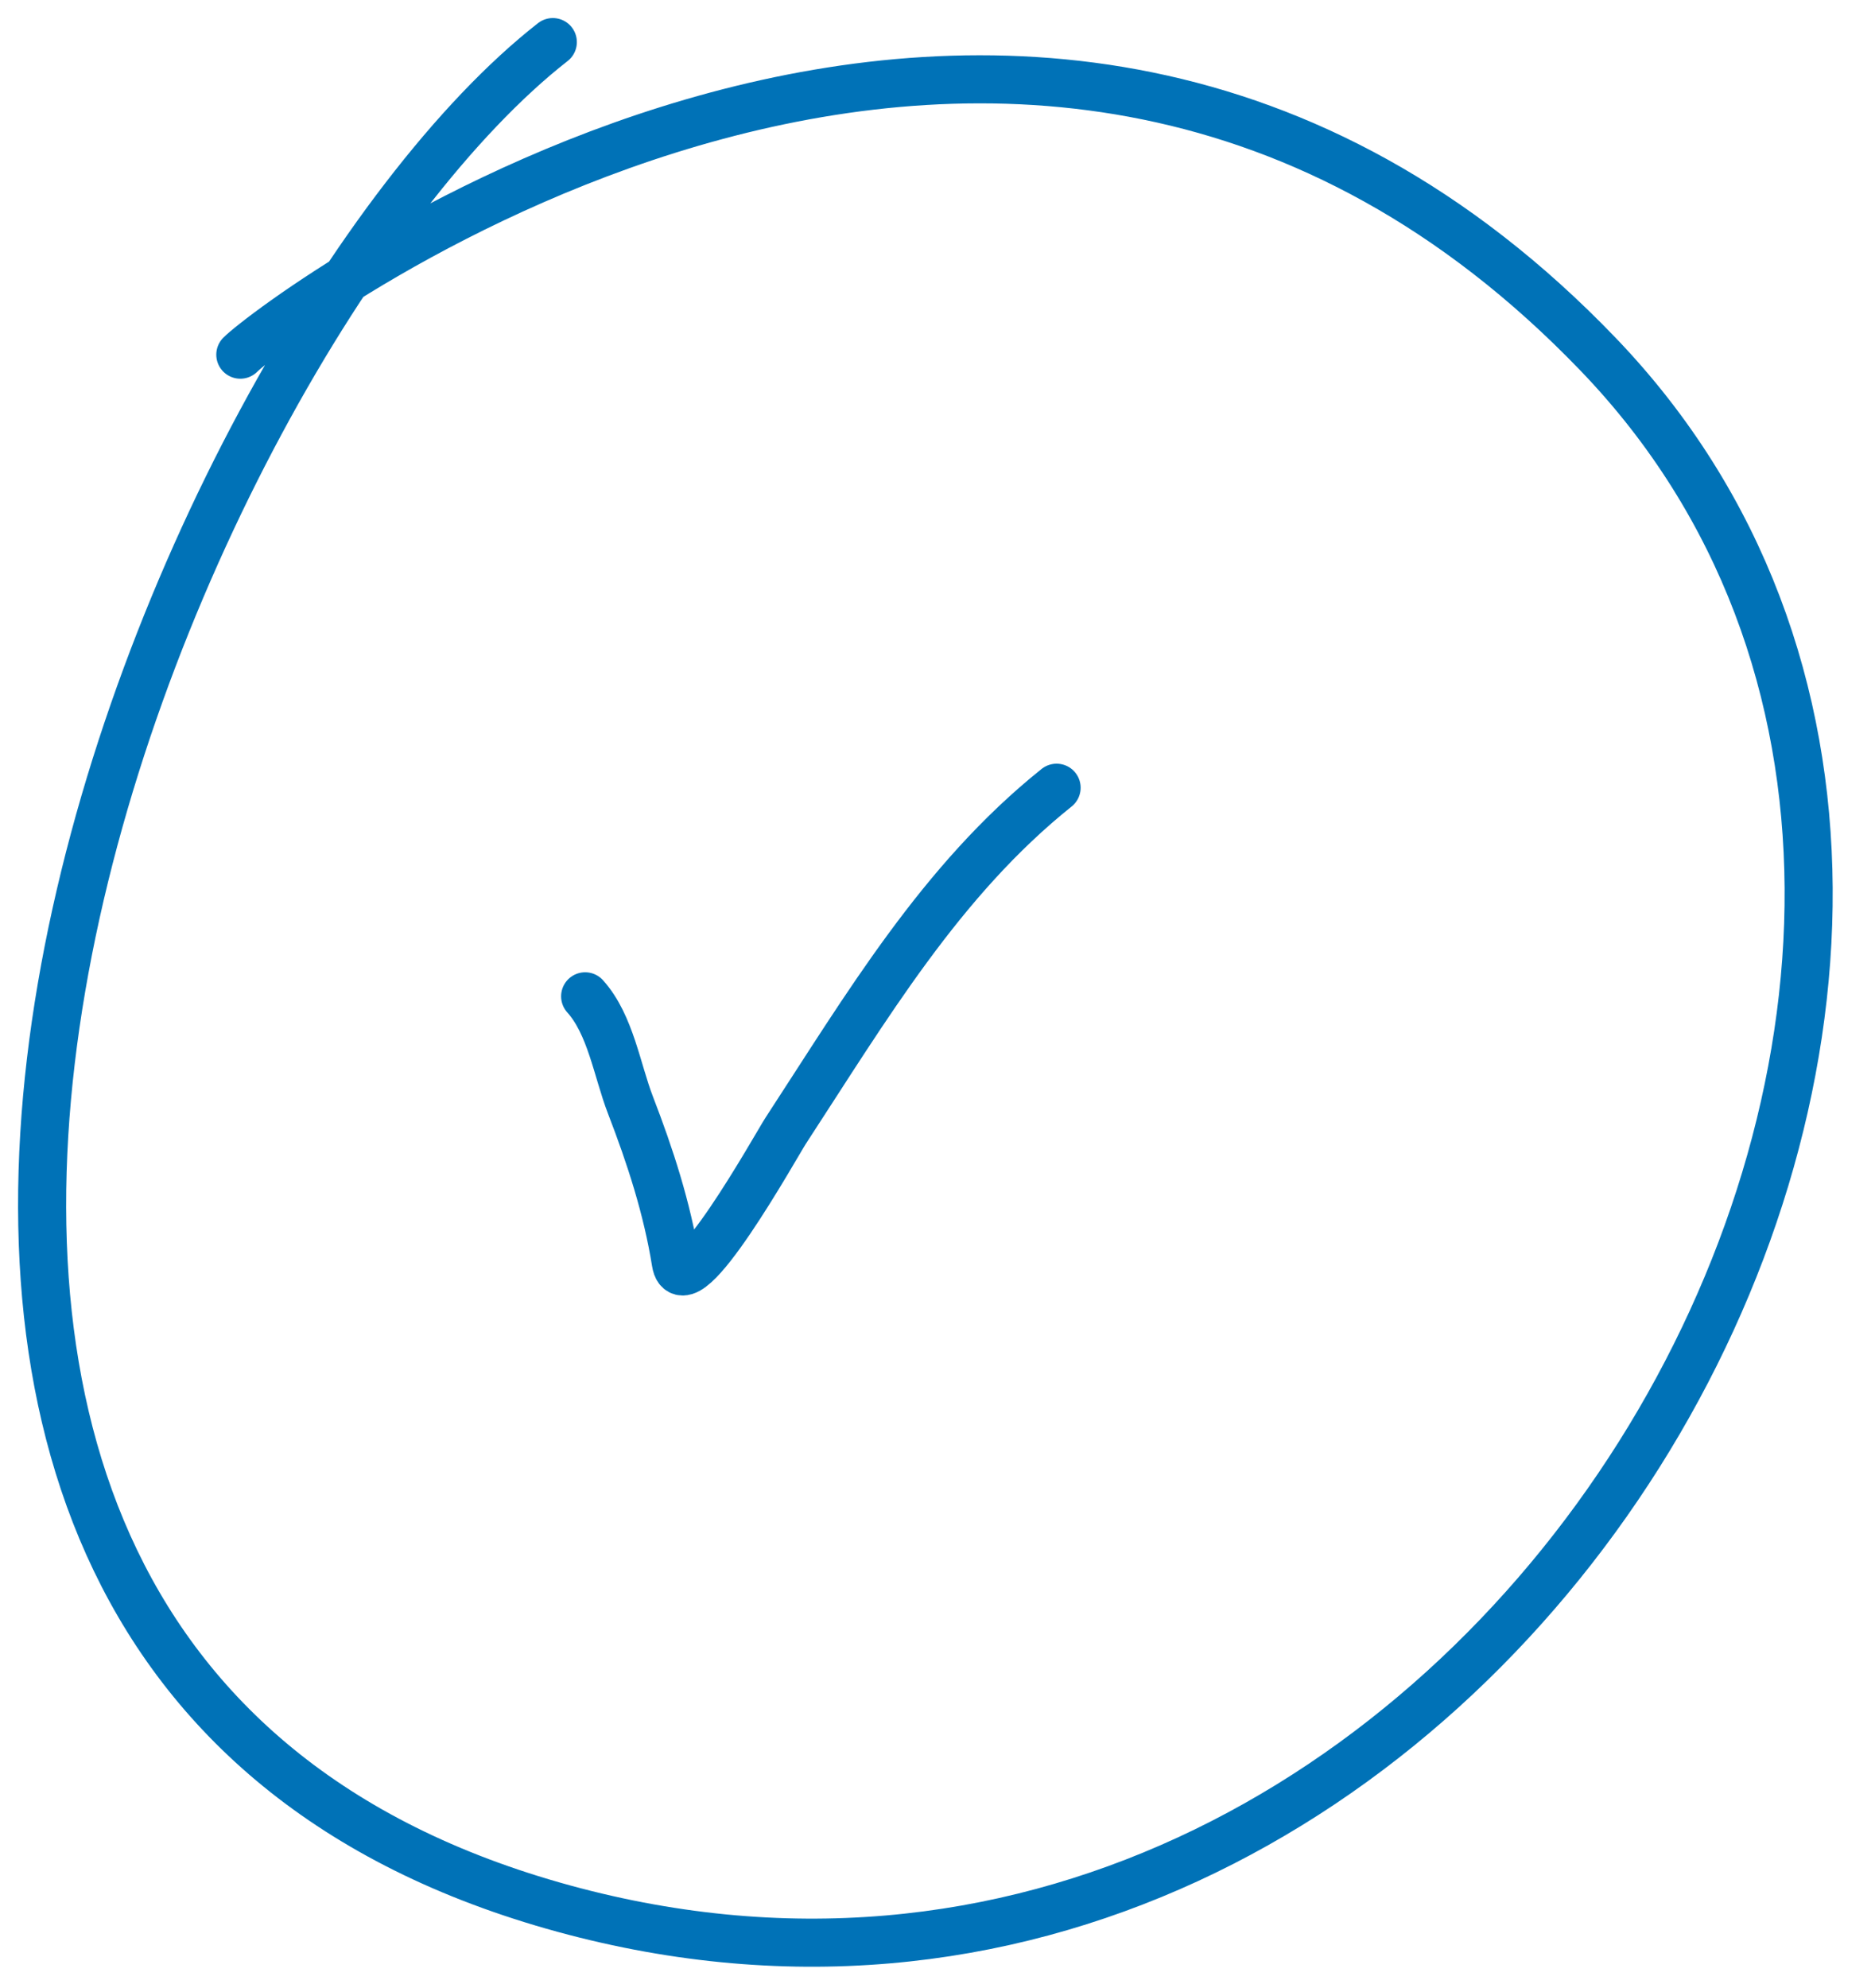
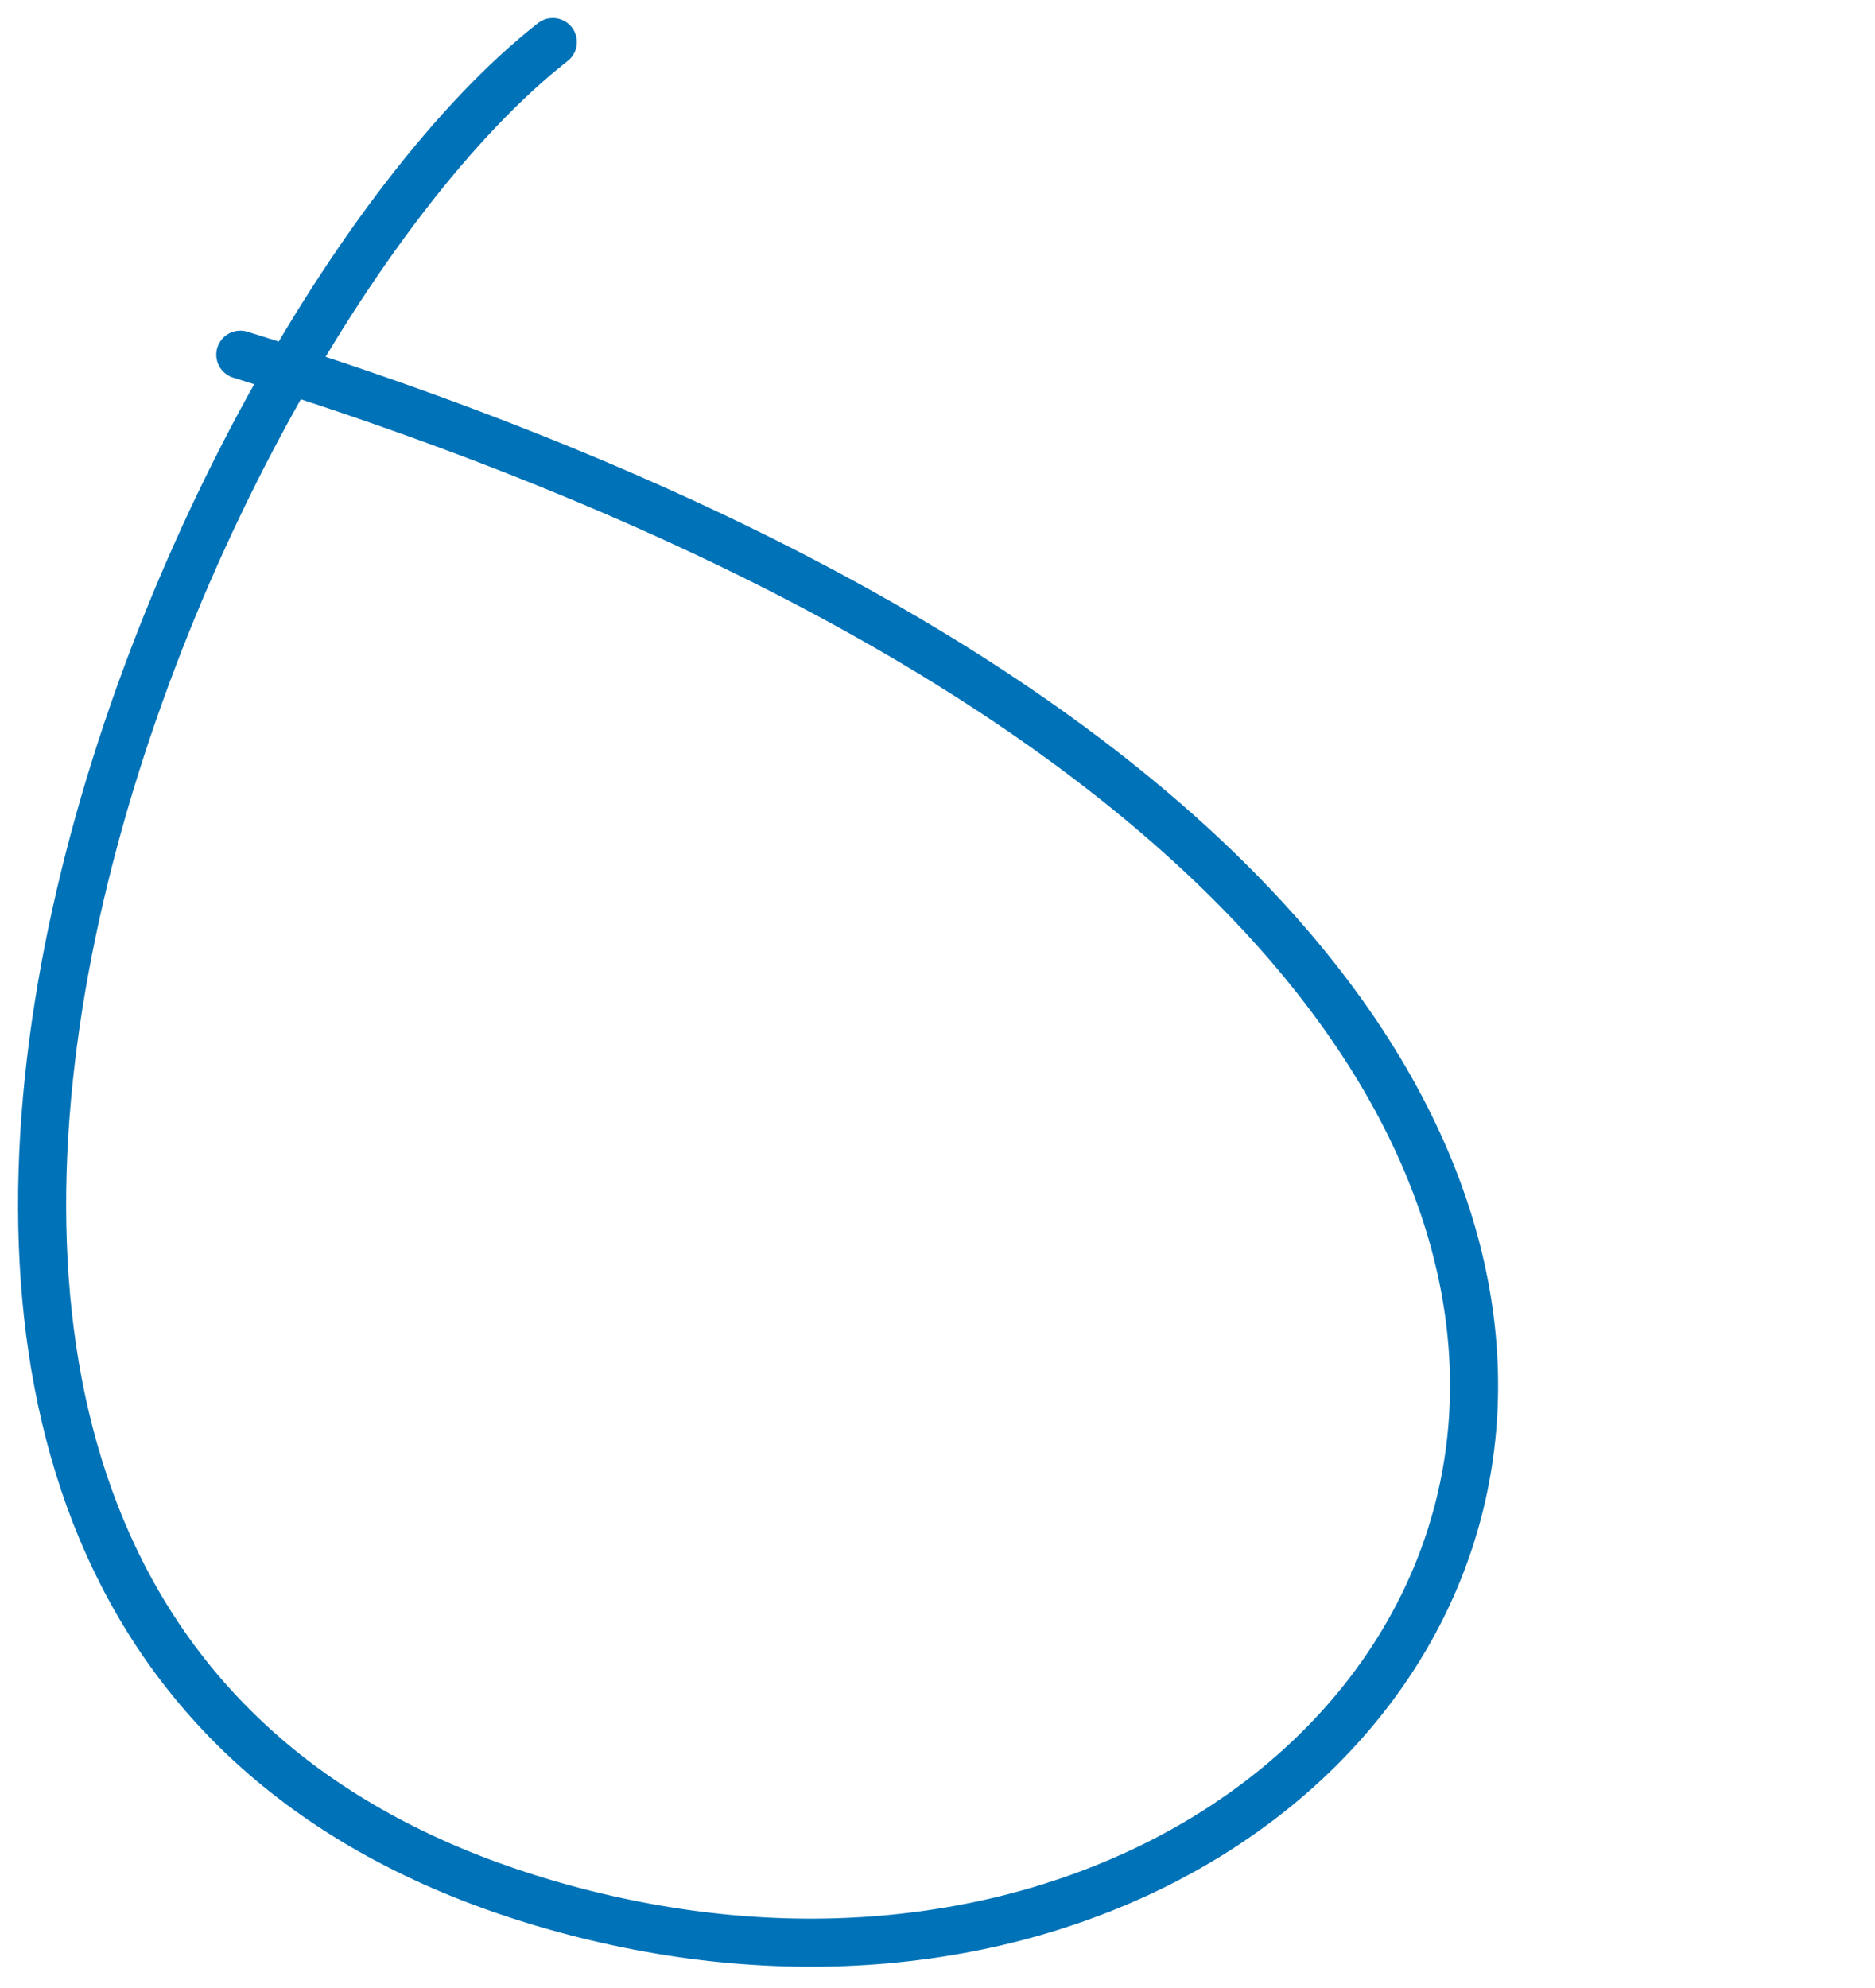
<svg xmlns="http://www.w3.org/2000/svg" width="117" height="124" viewBox="0 0 117 124" fill="none">
-   <path d="M14.996 22.126C17.246 19.876 63.746 -15.374 99.746 22.126C135.746 59.626 92.246 135.376 34.496 118.876C-23.254 102.376 10.496 21.376 34.496 2.626" stroke="#0072B7" stroke-width="3" stroke-linecap="round" />
-   <path d="M36.513 62.155C38.102 63.921 38.506 66.78 39.342 68.944C40.571 72.125 41.631 75.379 42.17 78.751C42.665 81.841 48.478 71.38 49.022 70.547C54.056 62.839 58.711 54.919 65.932 49.142" stroke="#0072B7" stroke-width="3" stroke-linecap="round" />
+   <path d="M14.996 22.126C135.746 59.626 92.246 135.376 34.496 118.876C-23.254 102.376 10.496 21.376 34.496 2.626" stroke="#0072B7" stroke-width="3" stroke-linecap="round" />
</svg>